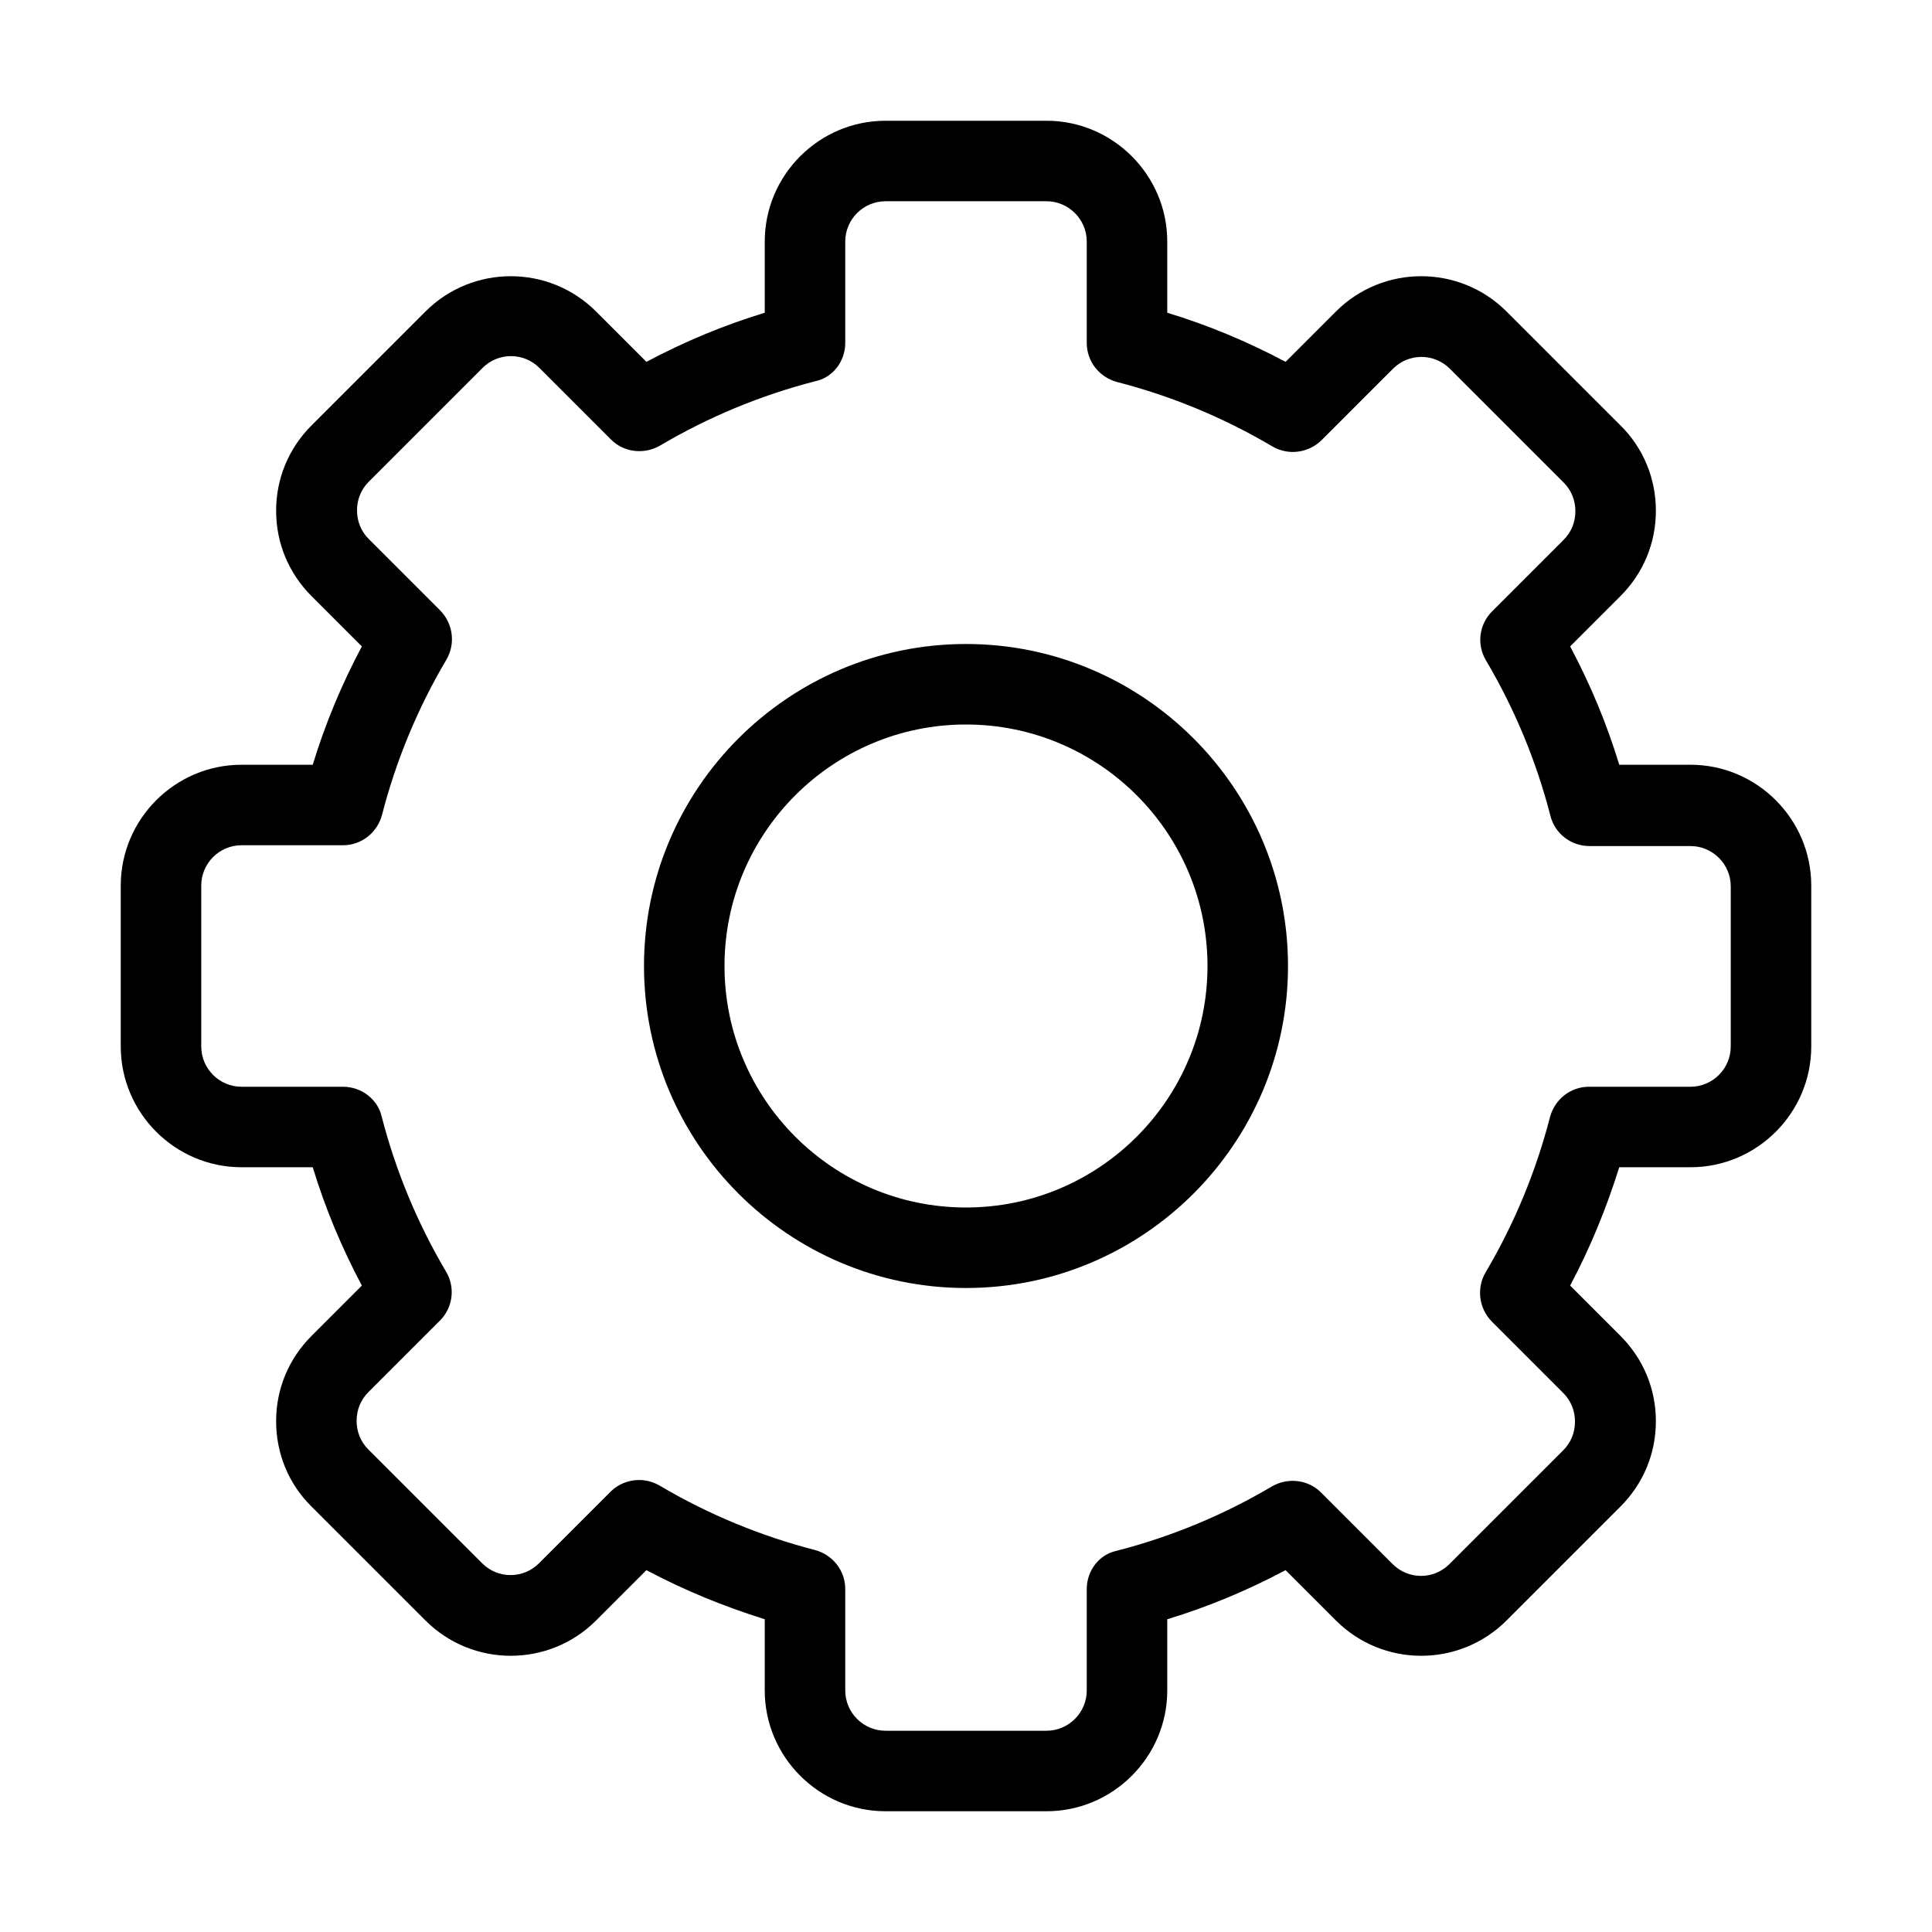
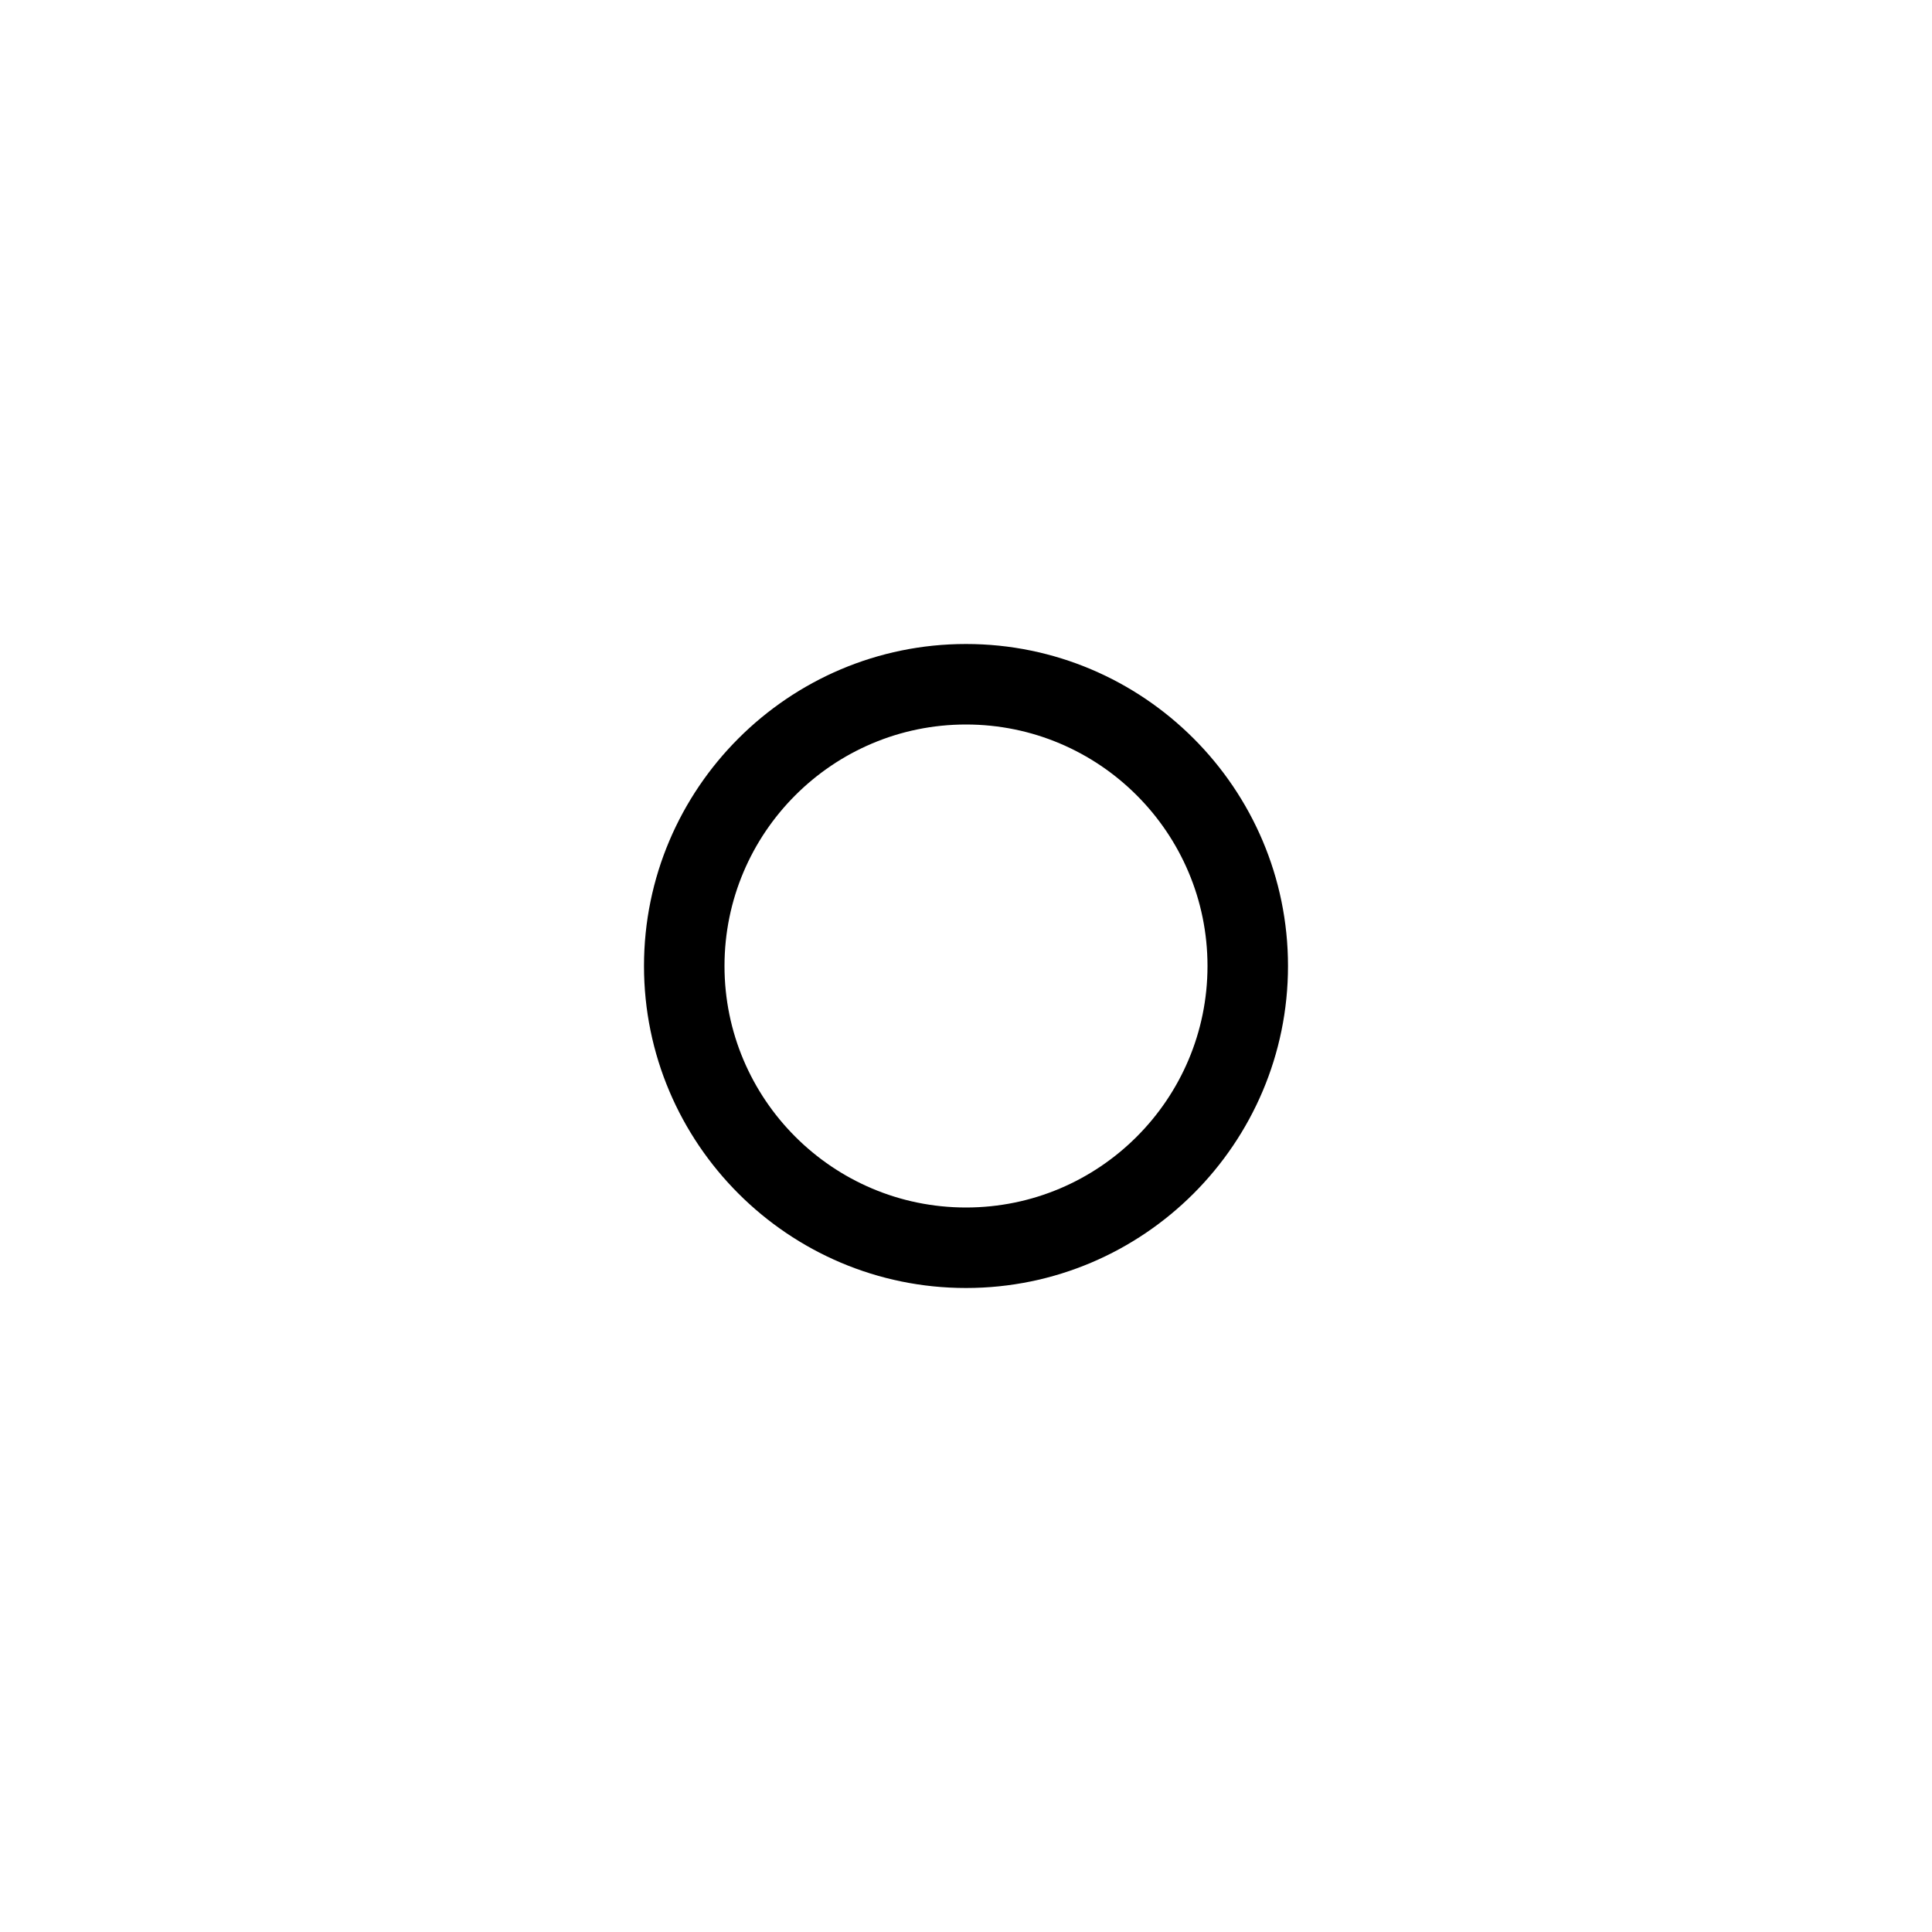
<svg xmlns="http://www.w3.org/2000/svg" id="Layer_1" height="512" viewBox="0 0 48 48" width="512">
  <g>
-     <path d="m42 19h-1.77c-.31-1.02-.72-2-1.22-2.94l1.25-1.25c.57-.57.88-1.32.88-2.12s-.31-1.56-.88-2.12l-2.83-2.83c-1.17-1.17-3.07-1.17-4.24 0l-1.25 1.25c-.94-.5-1.92-.91-2.94-1.22v-1.77c0-1.65-1.35-3-3-3h-4c-1.65 0-3 1.35-3 3v1.77c-1.02.31-2 .72-2.94 1.22l-1.25-1.25c-1.17-1.17-3.07-1.17-4.24 0l-2.83 2.83c-.57.57-.88 1.32-.88 2.12s.31 1.55.88 2.12l1.25 1.25c-.5.94-.91 1.92-1.22 2.94h-1.77c-1.65 0-3 1.35-3 3v4c0 1.65 1.35 3 3 3h1.77c.31 1.02.72 2 1.22 2.94l-1.25 1.25c-.57.57-.88 1.32-.88 2.12s.31 1.56.88 2.12l2.83 2.83c1.17 1.17 3.07 1.17 4.24 0l1.25-1.25c.94.5 1.92.9 2.94 1.22v1.77c0 1.65 1.35 3 3 3h4c1.65 0 3-1.35 3-3v-1.77c1.02-.31 2-.72 2.94-1.22l1.25 1.25c1.17 1.17 3.07 1.17 4.24 0l2.83-2.83c.57-.57.88-1.32.88-2.12s-.31-1.55-.88-2.12l-1.25-1.25c.5-.94.9-1.92 1.22-2.94h1.77c1.65 0 3-1.35 3-3v-4c0-1.65-1.35-3-3-3zm1 7c0 .55-.45 1-1 1h-2.52c-.46 0-.85.31-.97.75-.35 1.36-.89 2.66-1.6 3.86-.23.39-.17.89.15 1.22l1.78 1.78c.19.19.29.44.29.71s-.1.52-.29.71l-2.83 2.83c-.39.39-1.02.39-1.41 0l-1.78-1.78c-.32-.32-.82-.38-1.22-.15-1.2.71-2.5 1.25-3.86 1.6-.43.09-.74.49-.74.95v2.52c0 .55-.45 1-1 1h-4c-.55 0-1-.45-1-1v-2.52c0-.46-.31-.85-.75-.97-1.36-.35-2.66-.89-3.86-1.6-.16-.09-.33-.14-.51-.14-.26 0-.52.1-.71.29l-1.78 1.78c-.39.39-1.02.39-1.41 0l-2.83-2.83c-.19-.19-.29-.44-.29-.71s.1-.52.29-.71l1.78-1.78c.32-.32.39-.82.15-1.22-.71-1.2-1.25-2.5-1.6-3.86-.1-.42-.5-.73-.96-.73h-2.52c-.55 0-1-.45-1-1v-4c0-.55.45-1 1-1h2.52c.46 0 .85-.31.97-.75.35-1.36.89-2.66 1.6-3.86.23-.39.17-.89-.15-1.22l-1.78-1.78c-.19-.19-.29-.44-.29-.71s.1-.52.29-.71l2.83-2.83c.39-.39 1.02-.39 1.41 0l1.78 1.78c.32.32.82.38 1.22.15 1.2-.71 2.5-1.25 3.86-1.6.43-.09.74-.49.74-.95v-2.52c0-.55.45-1 1-1h4c.55 0 1 .45 1 1v2.52c0 .46.31.85.75.97 1.36.35 2.66.89 3.86 1.6.39.23.89.17 1.22-.15l1.78-1.78c.39-.39 1.02-.39 1.41 0l2.83 2.83c.19.19.29.44.29.71s-.1.52-.29.71l-1.78 1.78c-.32.32-.39.82-.15 1.22.71 1.2 1.25 2.5 1.6 3.86.11.44.51.75.97.75h2.51c.55 0 1 .45 1 1z" />
    <path d="m24 16c-4.41 0-8 3.59-8 8s3.59 8 8 8 8-3.59 8-8-3.59-8-8-8zm0 14c-3.31 0-6-2.69-6-6s2.69-6 6-6 6 2.69 6 6-2.69 6-6 6z" />
  </g>
</svg>